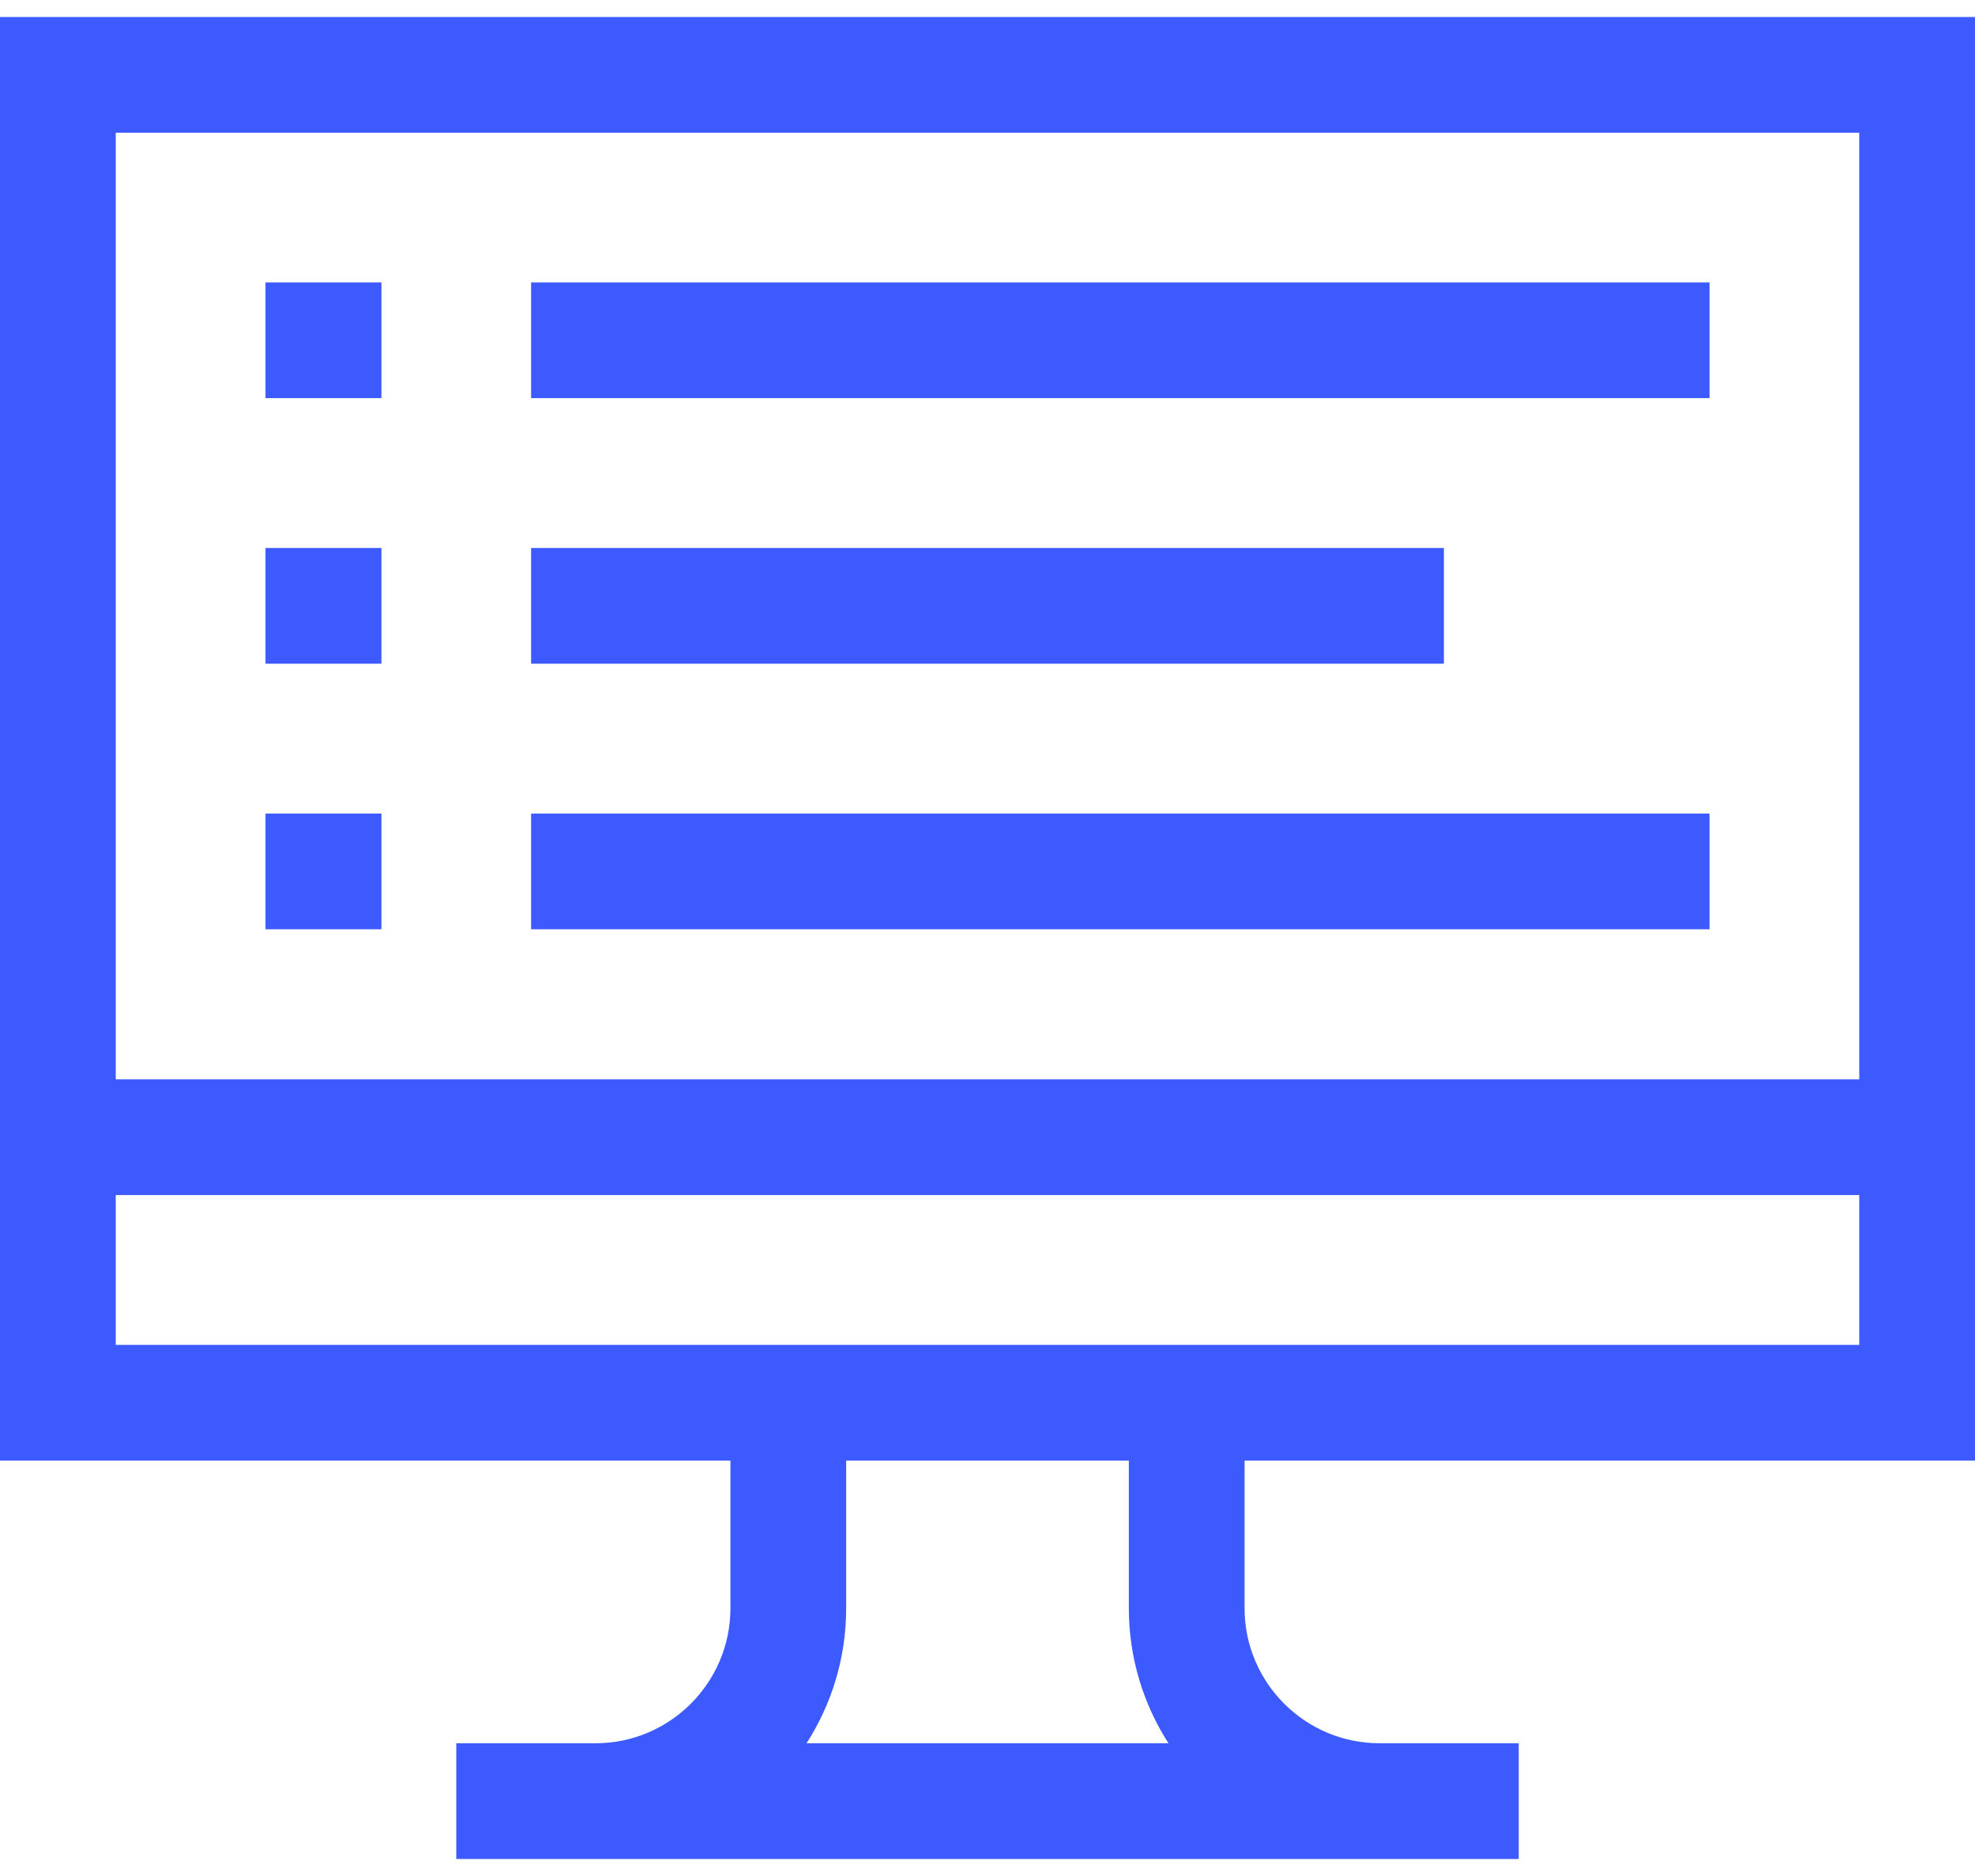
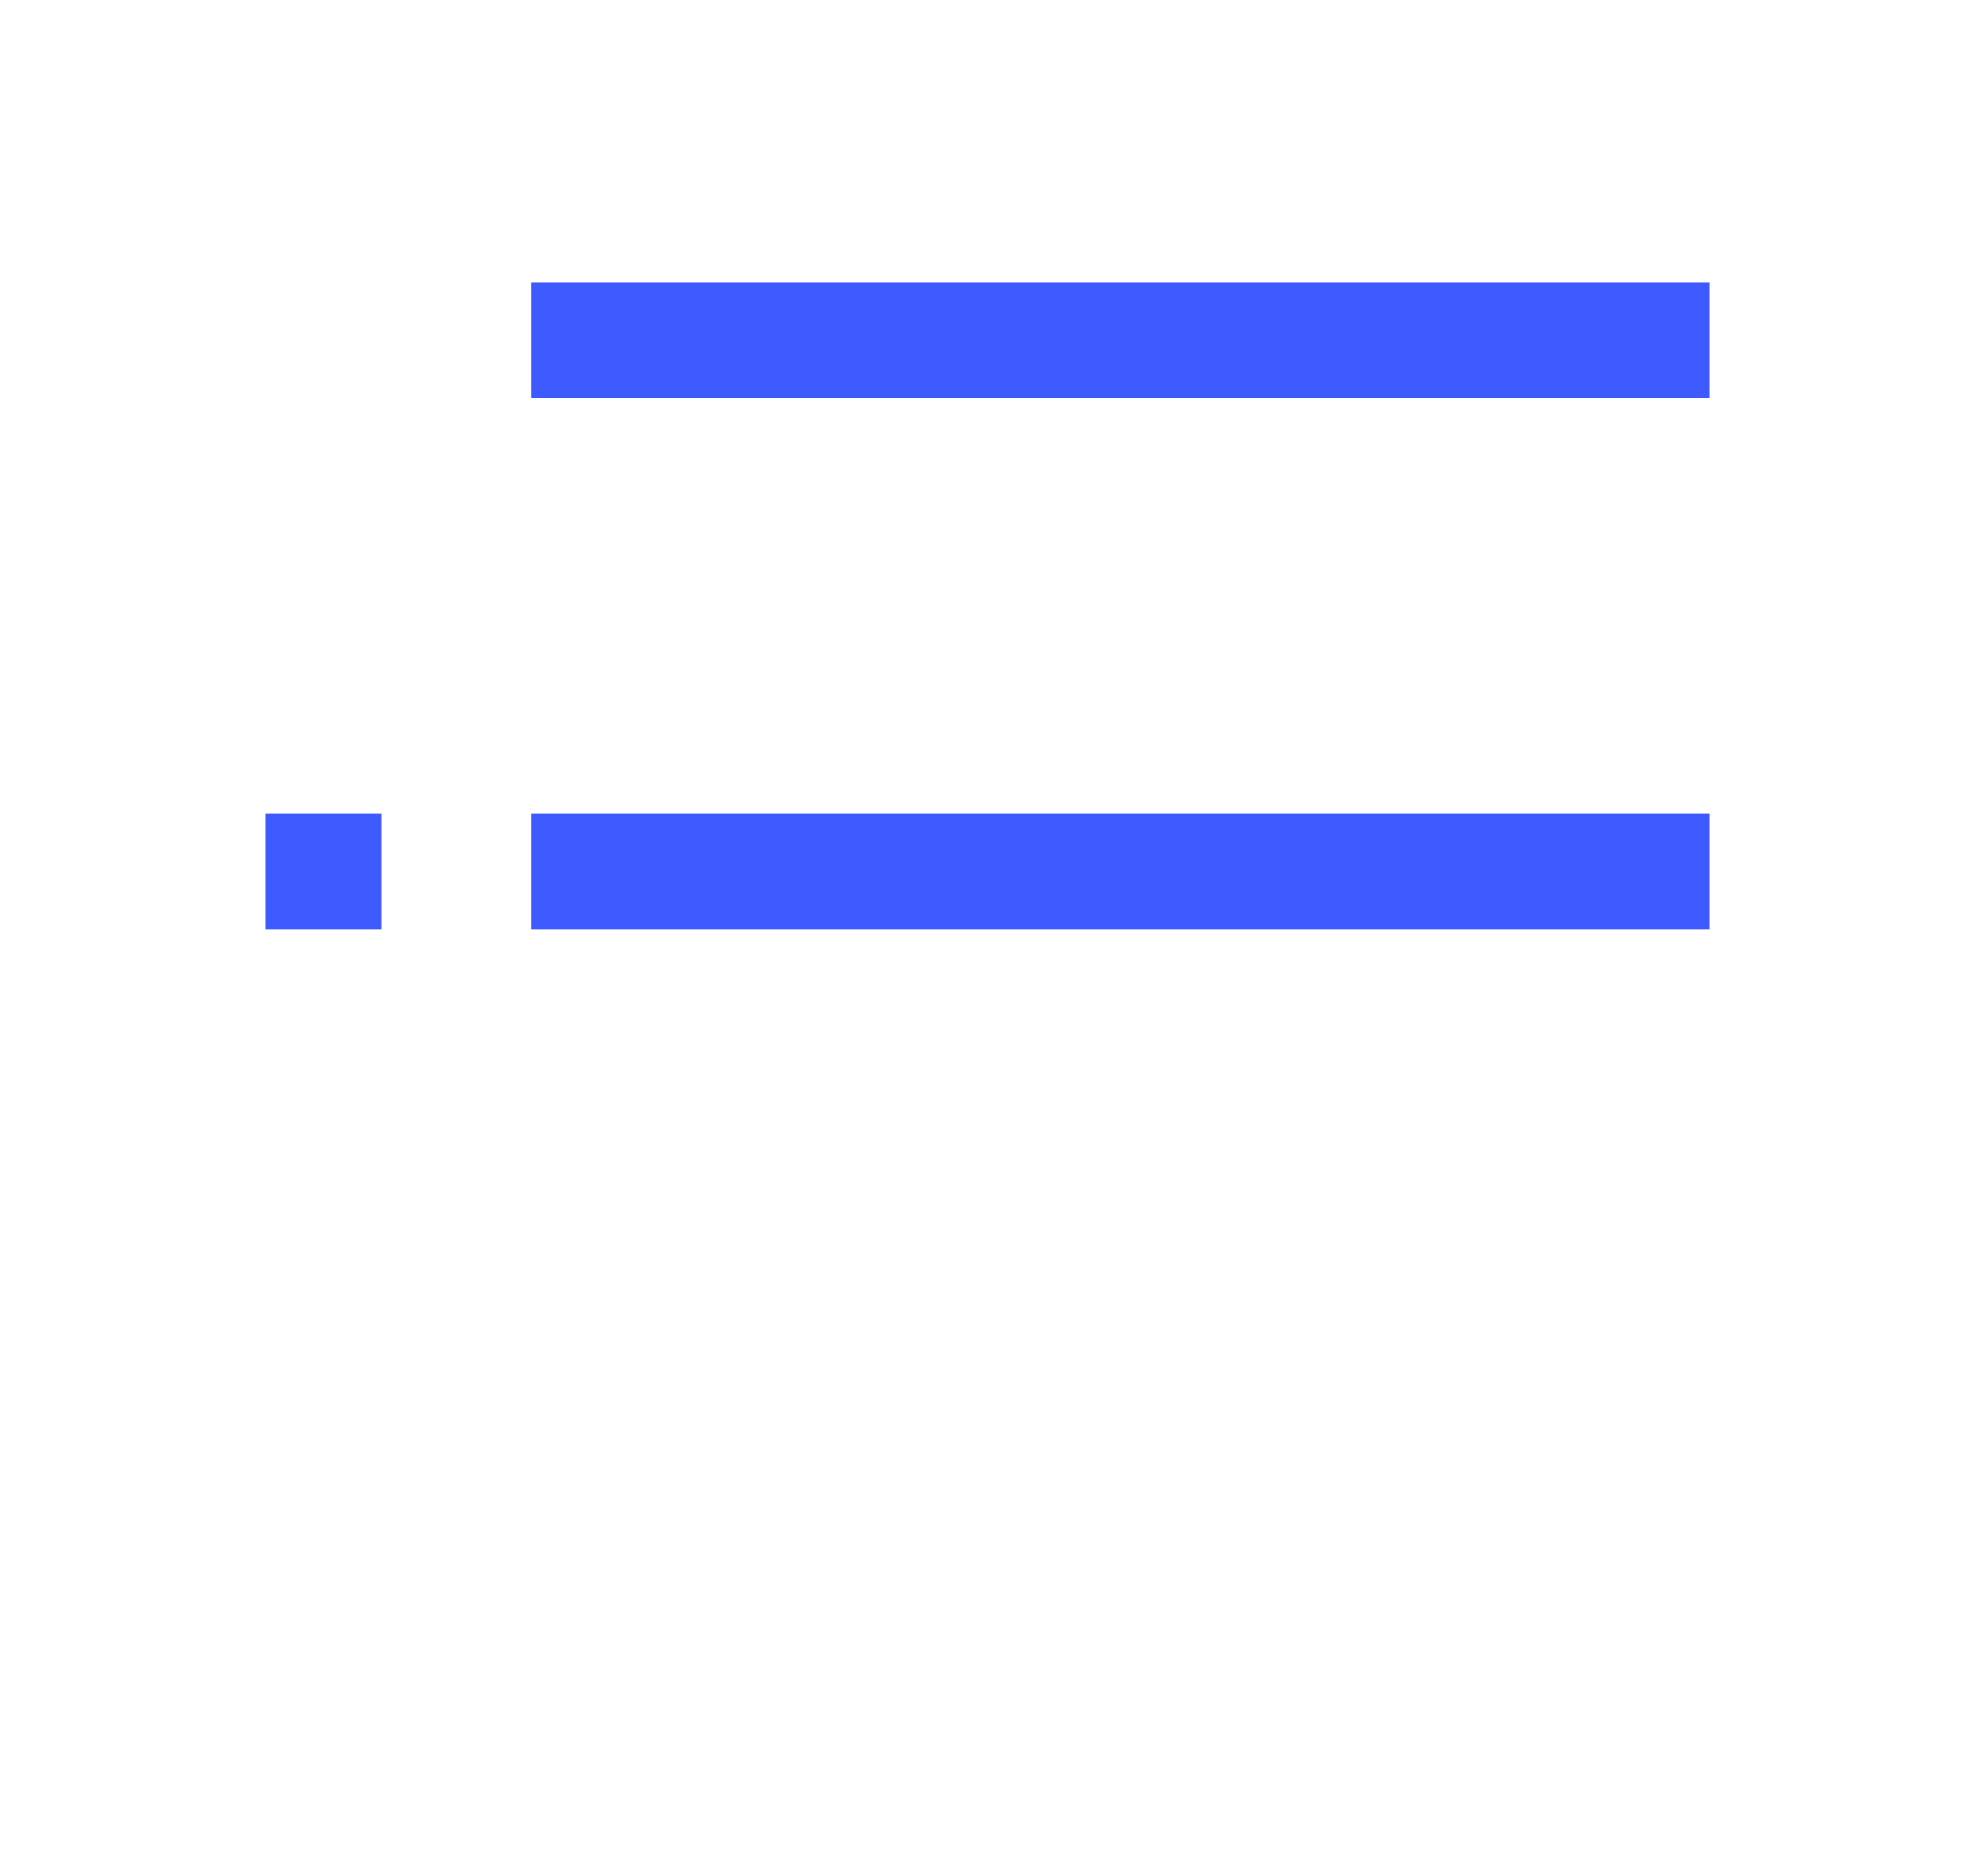
<svg xmlns="http://www.w3.org/2000/svg" width="80" height="76" viewBox="0 0 80 76" fill="none">
-   <path d="M80 59.172V0.69H0V59.172H29.587V65.154C29.587 68.169 27.134 70.623 24.118 70.623H18.482V75.31H61.518V70.623H55.882C52.866 70.623 50.413 68.169 50.413 65.154V59.172H80ZM75.312 5.377V43.725H4.688V5.377H75.312ZM4.688 54.484V48.413H75.312V54.484H4.688ZM47.33 70.623H32.67C33.684 69.043 34.275 67.167 34.275 65.154V59.172H45.725V65.154C45.725 67.167 46.316 69.043 47.33 70.623Z" fill="#3D5AFE" />
-   <path d="M10.754 11.441H15.451V16.129H10.754V11.441Z" fill="#3D5AFE" />
-   <path d="M10.754 22.2H15.451V26.888H10.754V22.2Z" fill="#3D5AFE" />
  <path d="M10.754 32.959H15.451V37.647H10.754V32.959Z" fill="#3D5AFE" />
  <path d="M21.513 11.441H69.246V16.129H21.513V11.441Z" fill="#3D5AFE" />
-   <path d="M21.513 22.2H58.487V26.888H21.513V22.2Z" fill="#3D5AFE" />
  <path d="M21.513 32.959H69.246V37.647H21.513V32.959Z" fill="#3D5AFE" />
</svg>